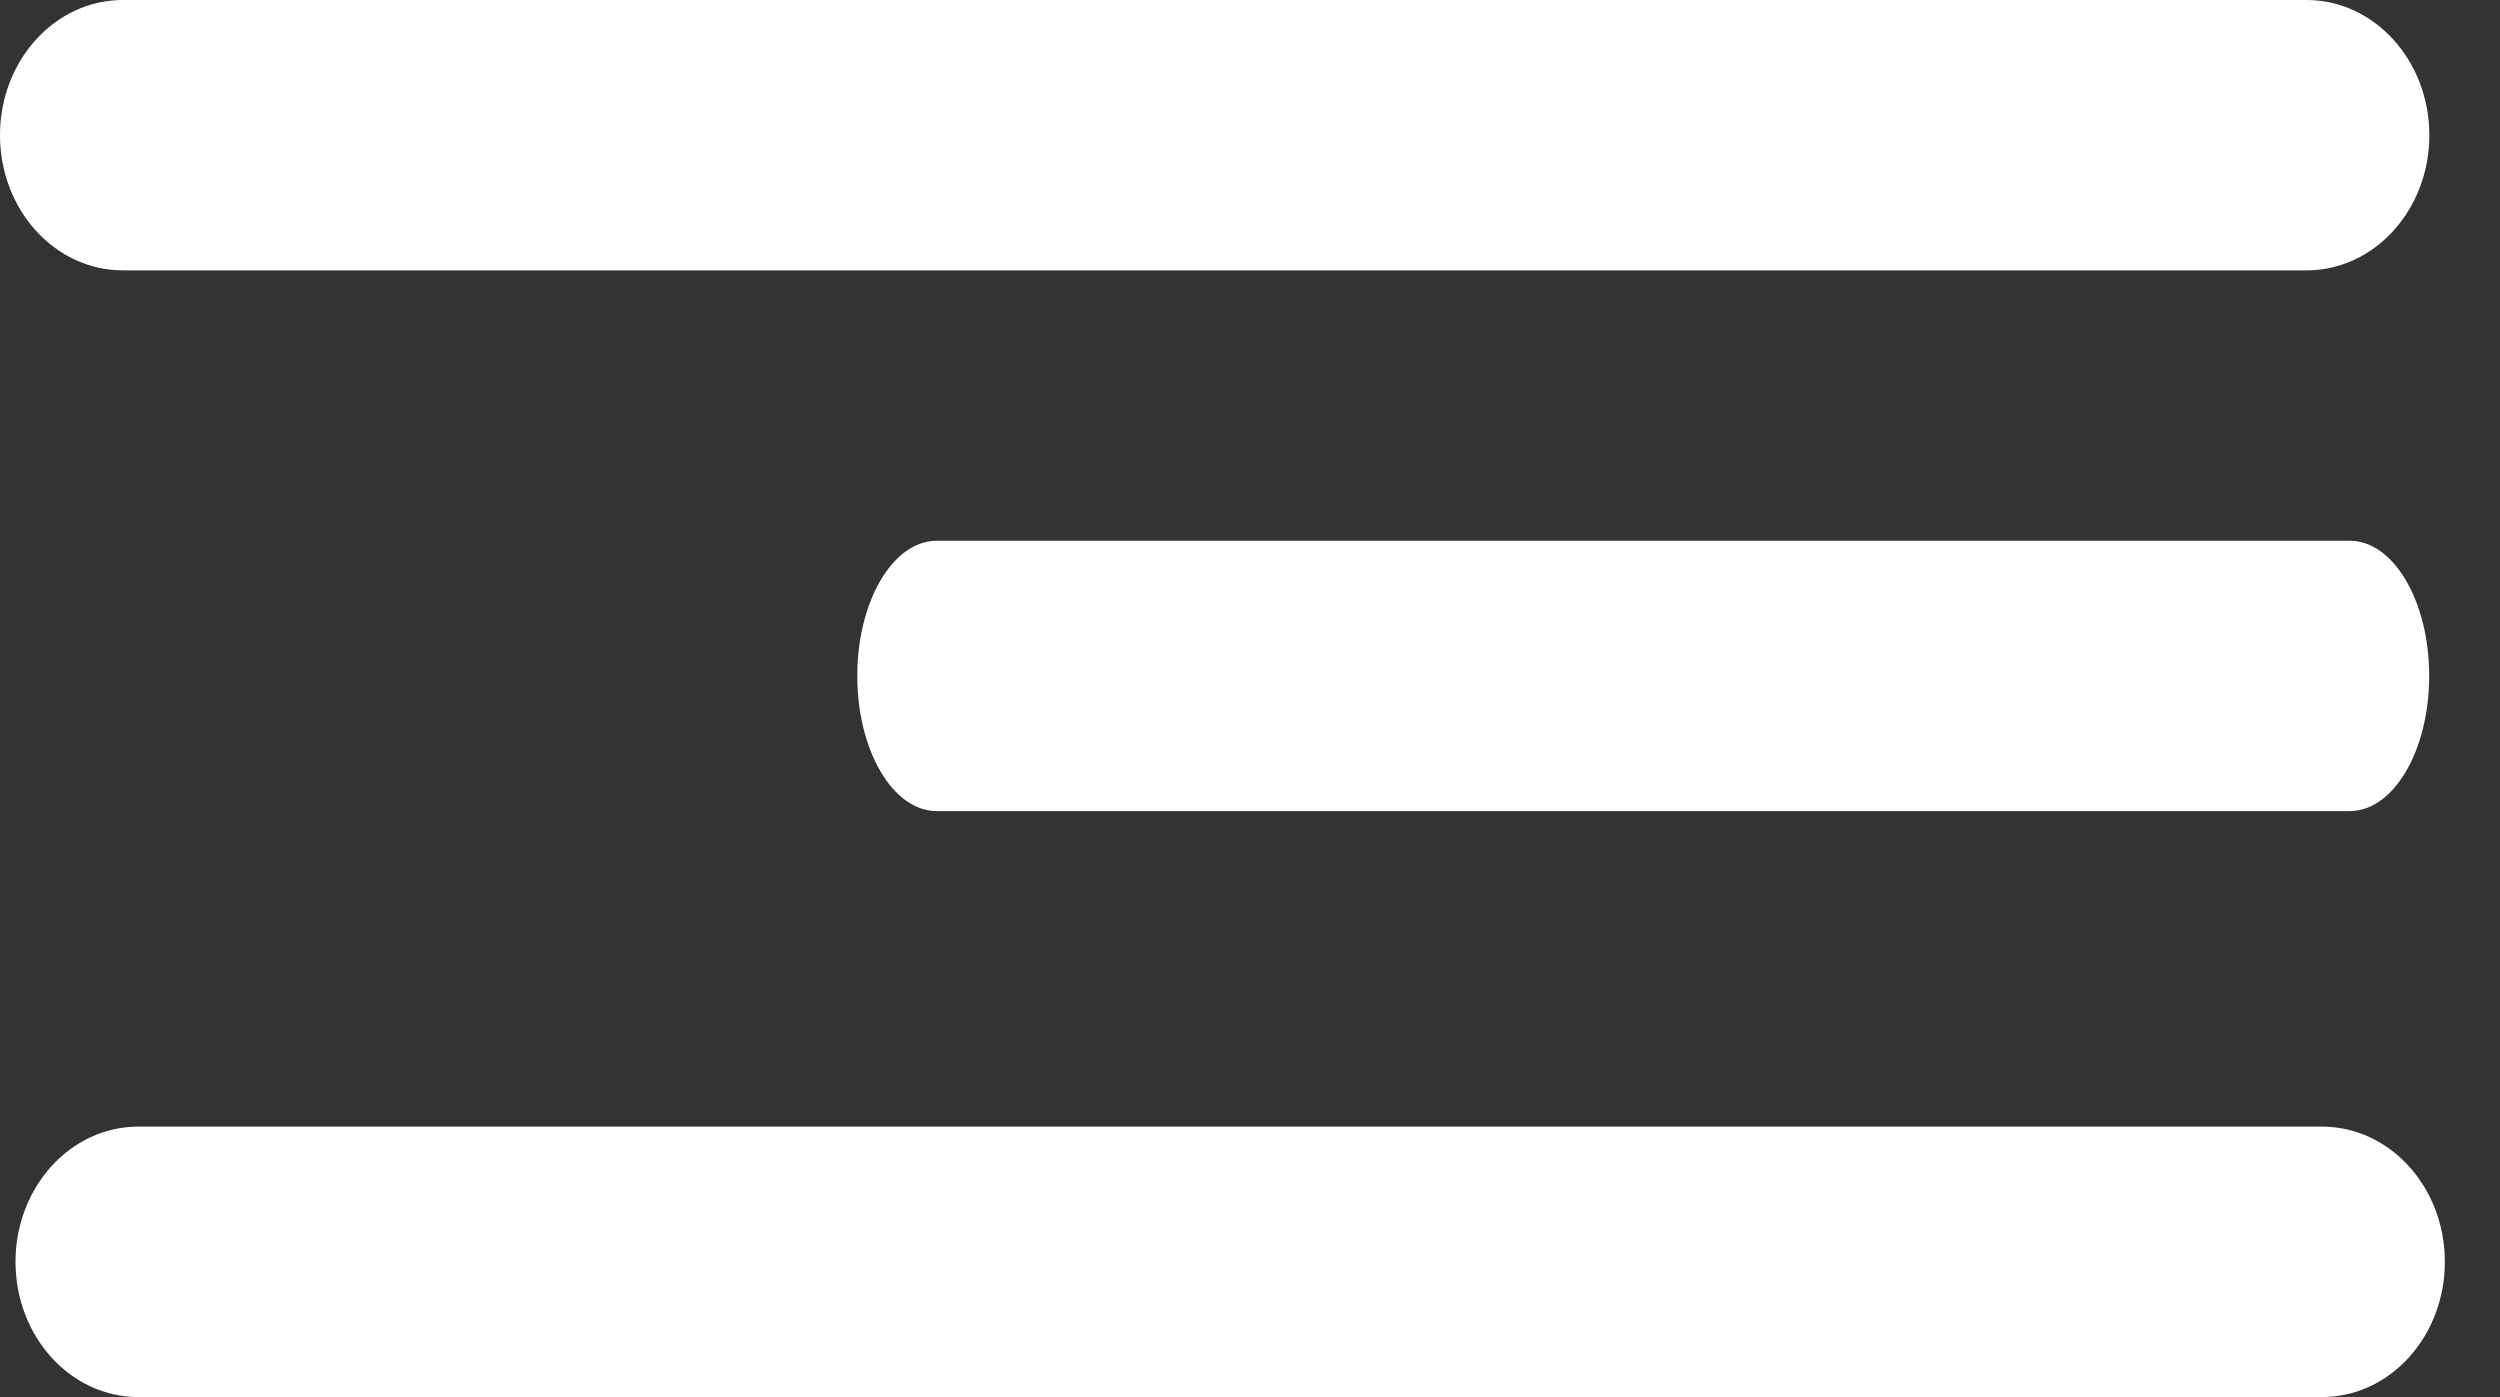
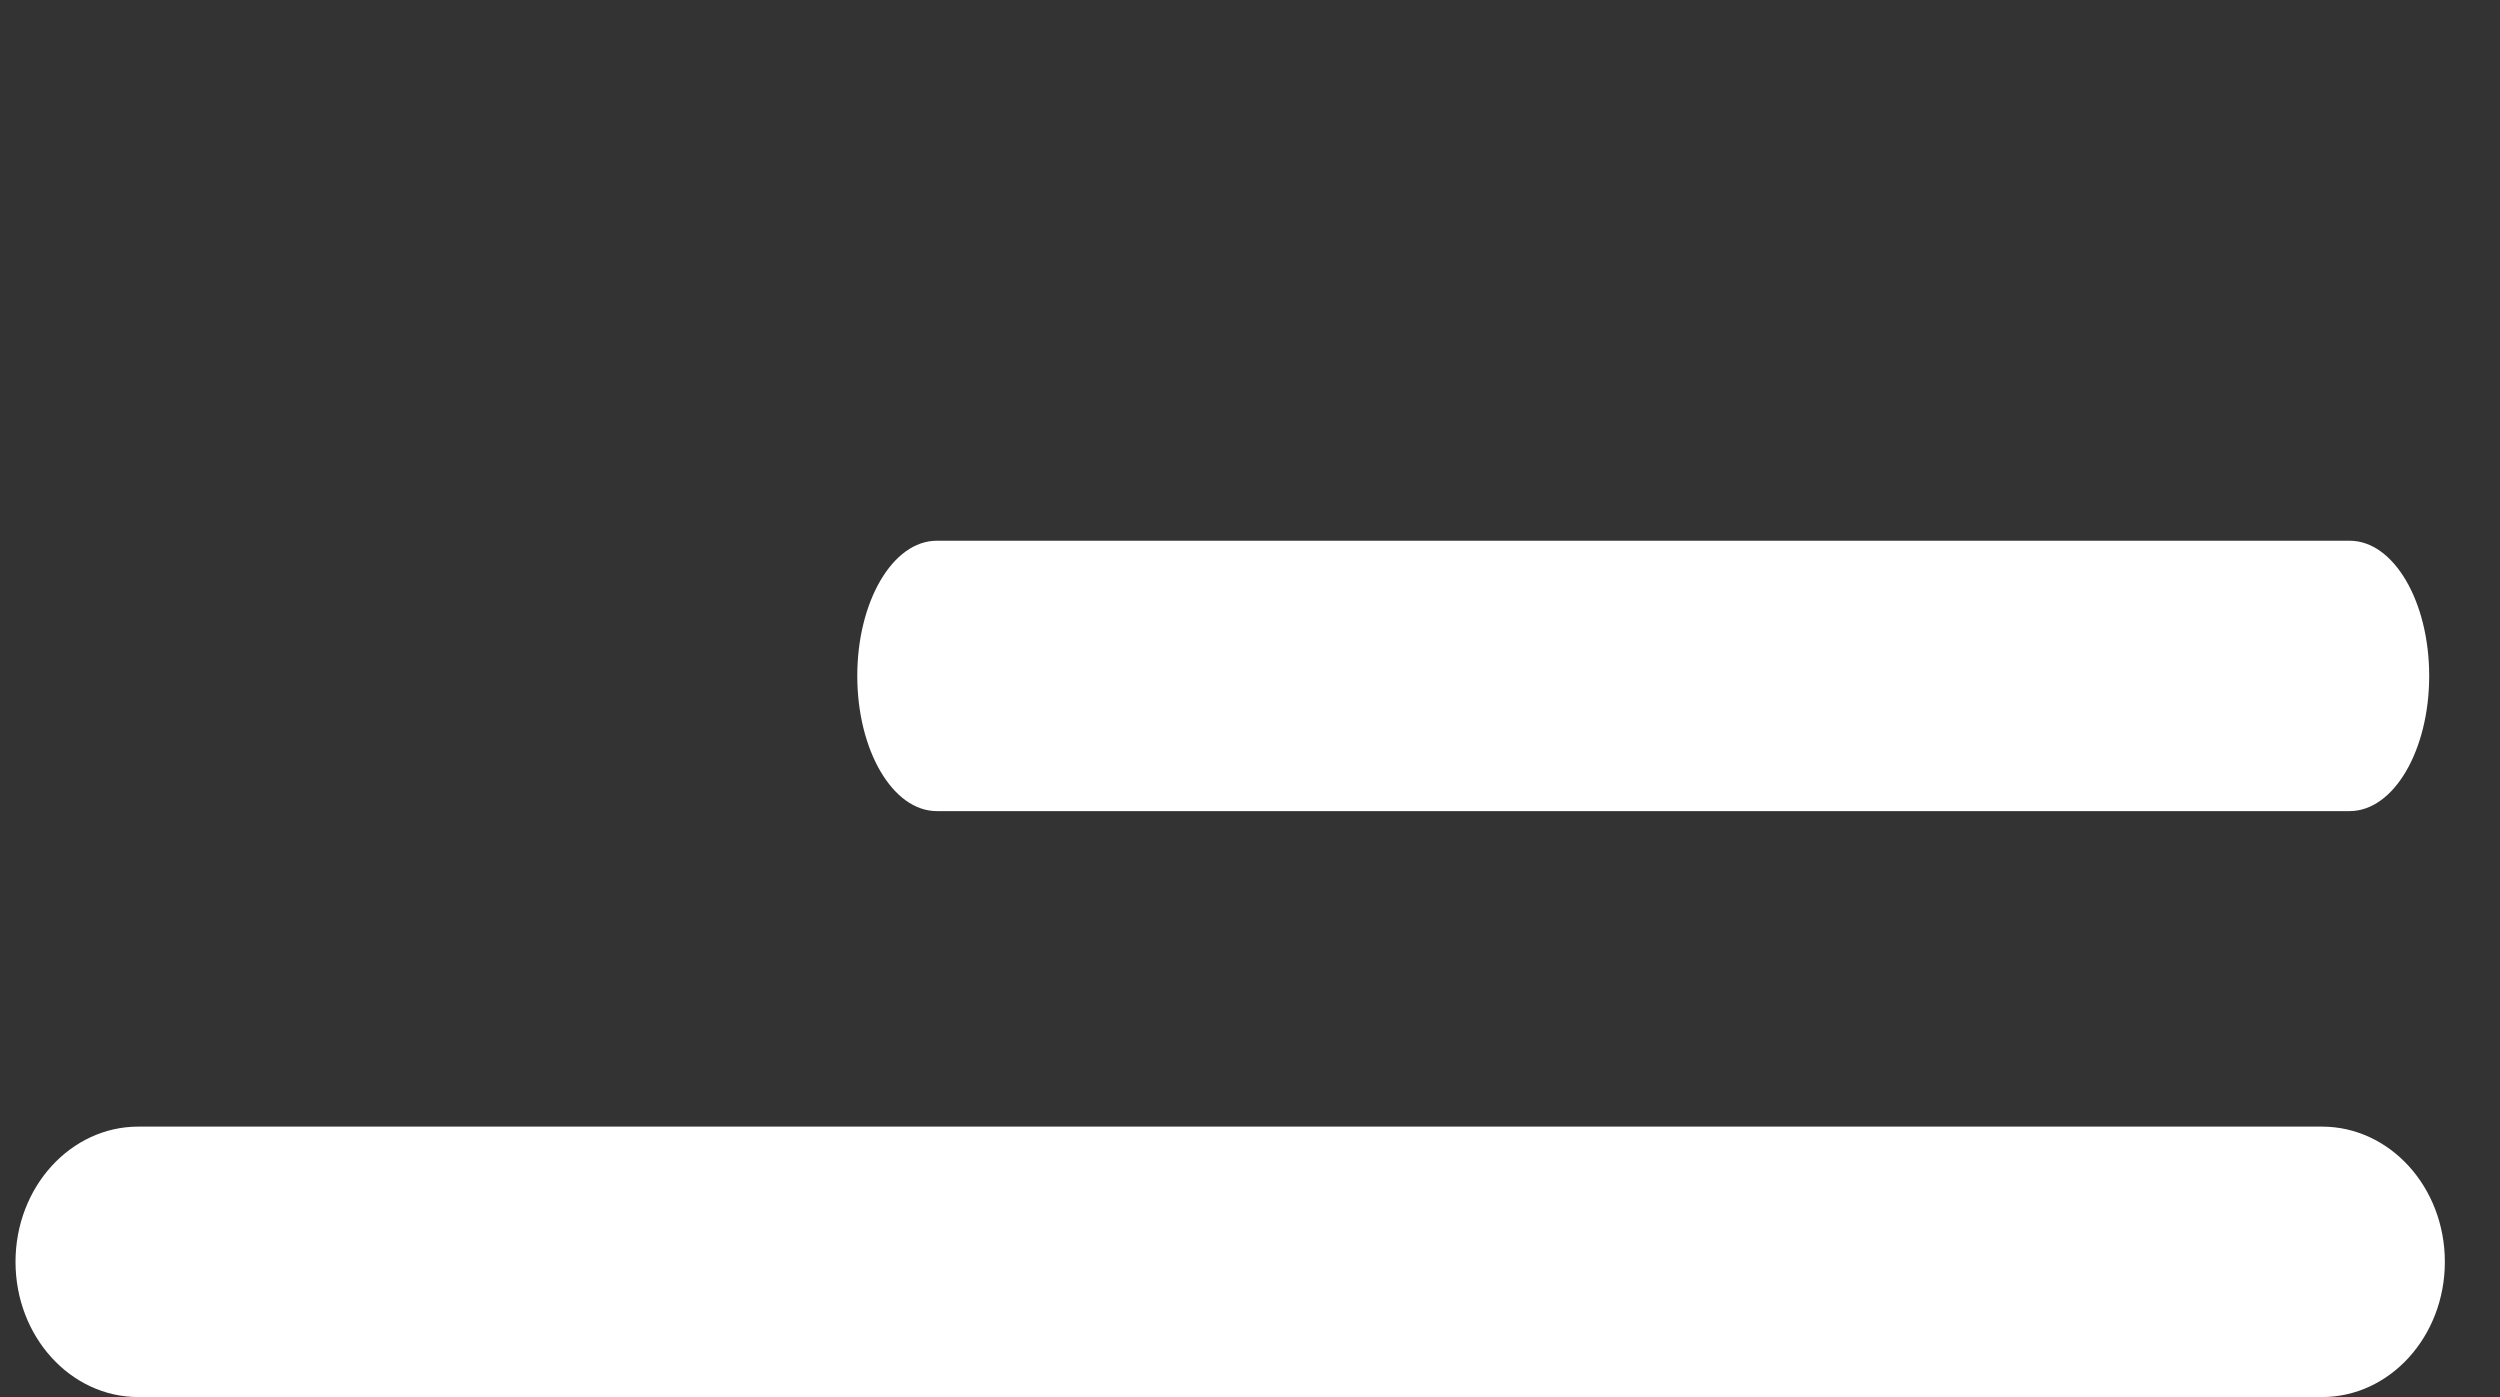
<svg xmlns="http://www.w3.org/2000/svg" width="34" height="19" viewBox="0 0 34 19" fill="none">
  <rect x="0" y="0" width="34" height="19" fill="#333333" stroke="none" />
  <path fill-rule="evenodd" clip-rule="evenodd" d="M11.659 9.192C11.659 8.177 12.143 7.354 12.74 7.354H31.956C32.553 7.354 33.037 8.177 33.037 9.192C33.037 10.208 32.553 11.031 31.956 11.031H12.74C12.143 11.031 11.659 10.208 11.659 9.192Z" fill="white" />
  <path fill-rule="evenodd" clip-rule="evenodd" d="M0.211 17.161C0.211 16.145 0.959 15.322 1.881 15.322H31.579C32.502 15.322 33.25 16.145 33.25 17.161C33.25 18.177 32.502 19 31.579 19H1.881C0.959 19 0.211 18.177 0.211 17.161Z" fill="white" />
-   <path fill-rule="evenodd" clip-rule="evenodd" d="M0 1.839C0 0.823 0.748 0 1.671 0H31.369C32.291 0 33.039 0.823 33.039 1.839C33.039 2.854 32.291 3.677 31.369 3.677H1.671C0.748 3.677 0 2.854 0 1.839Z" fill="white" />
</svg>